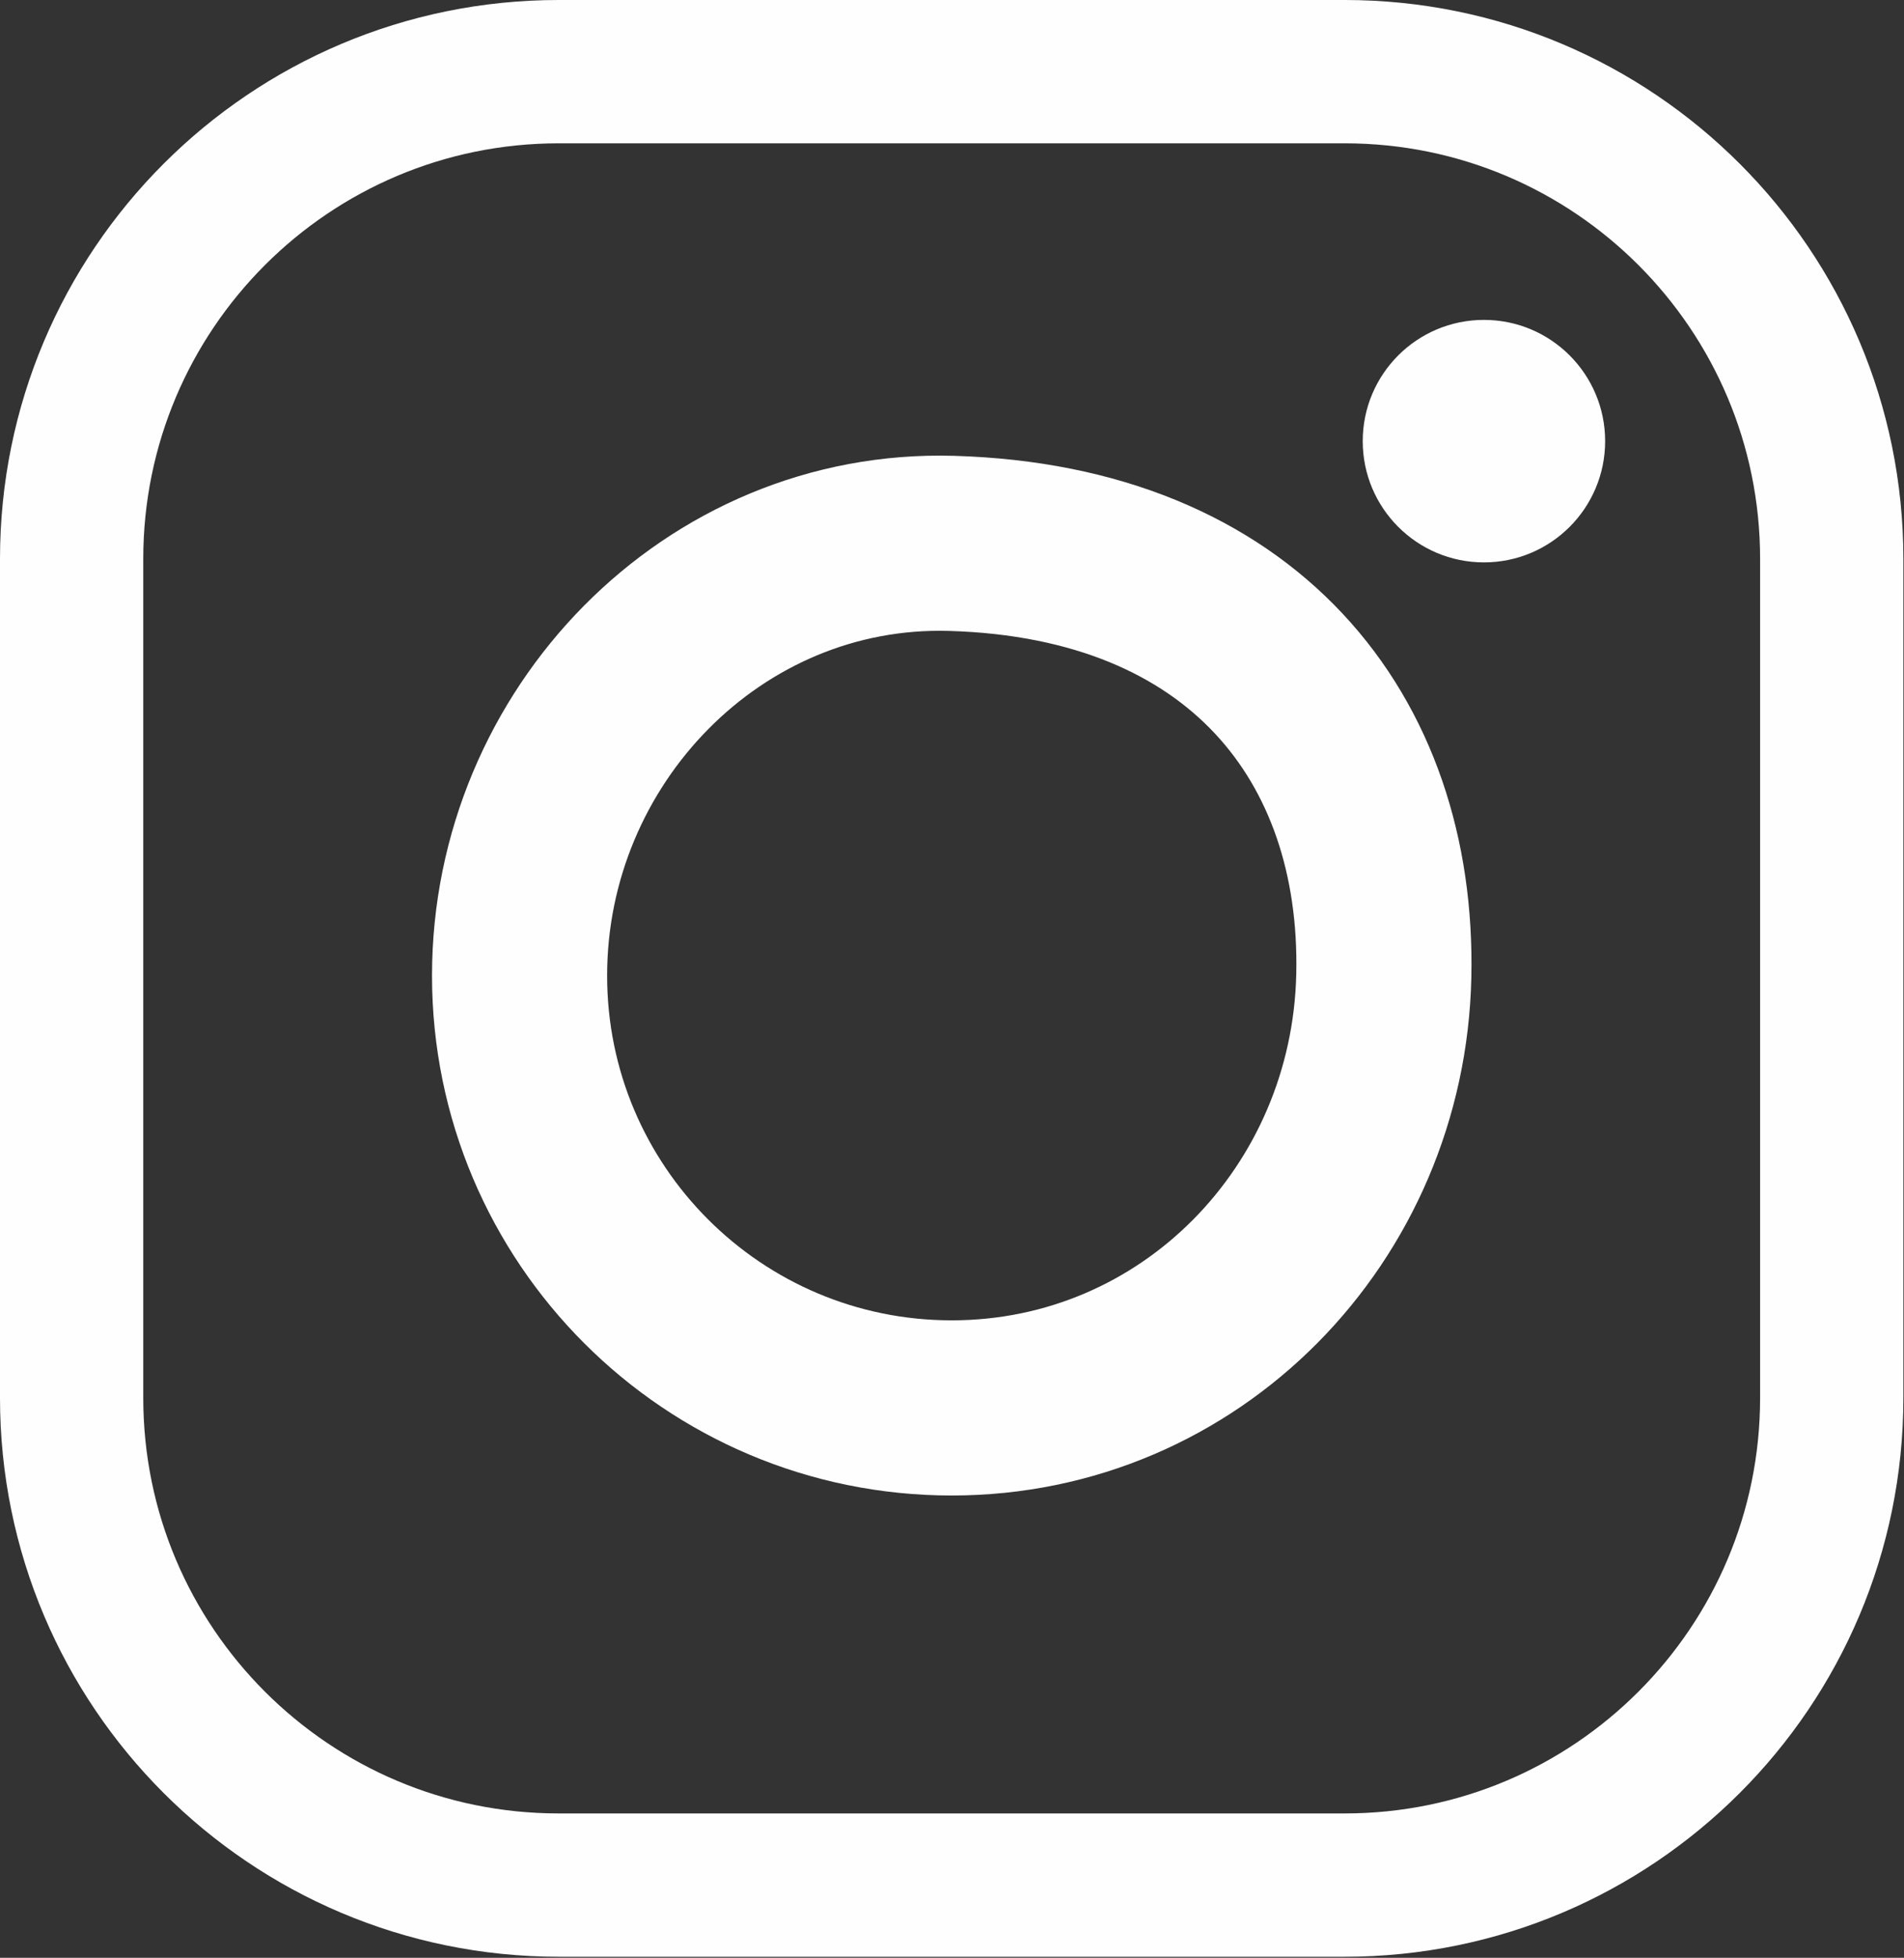
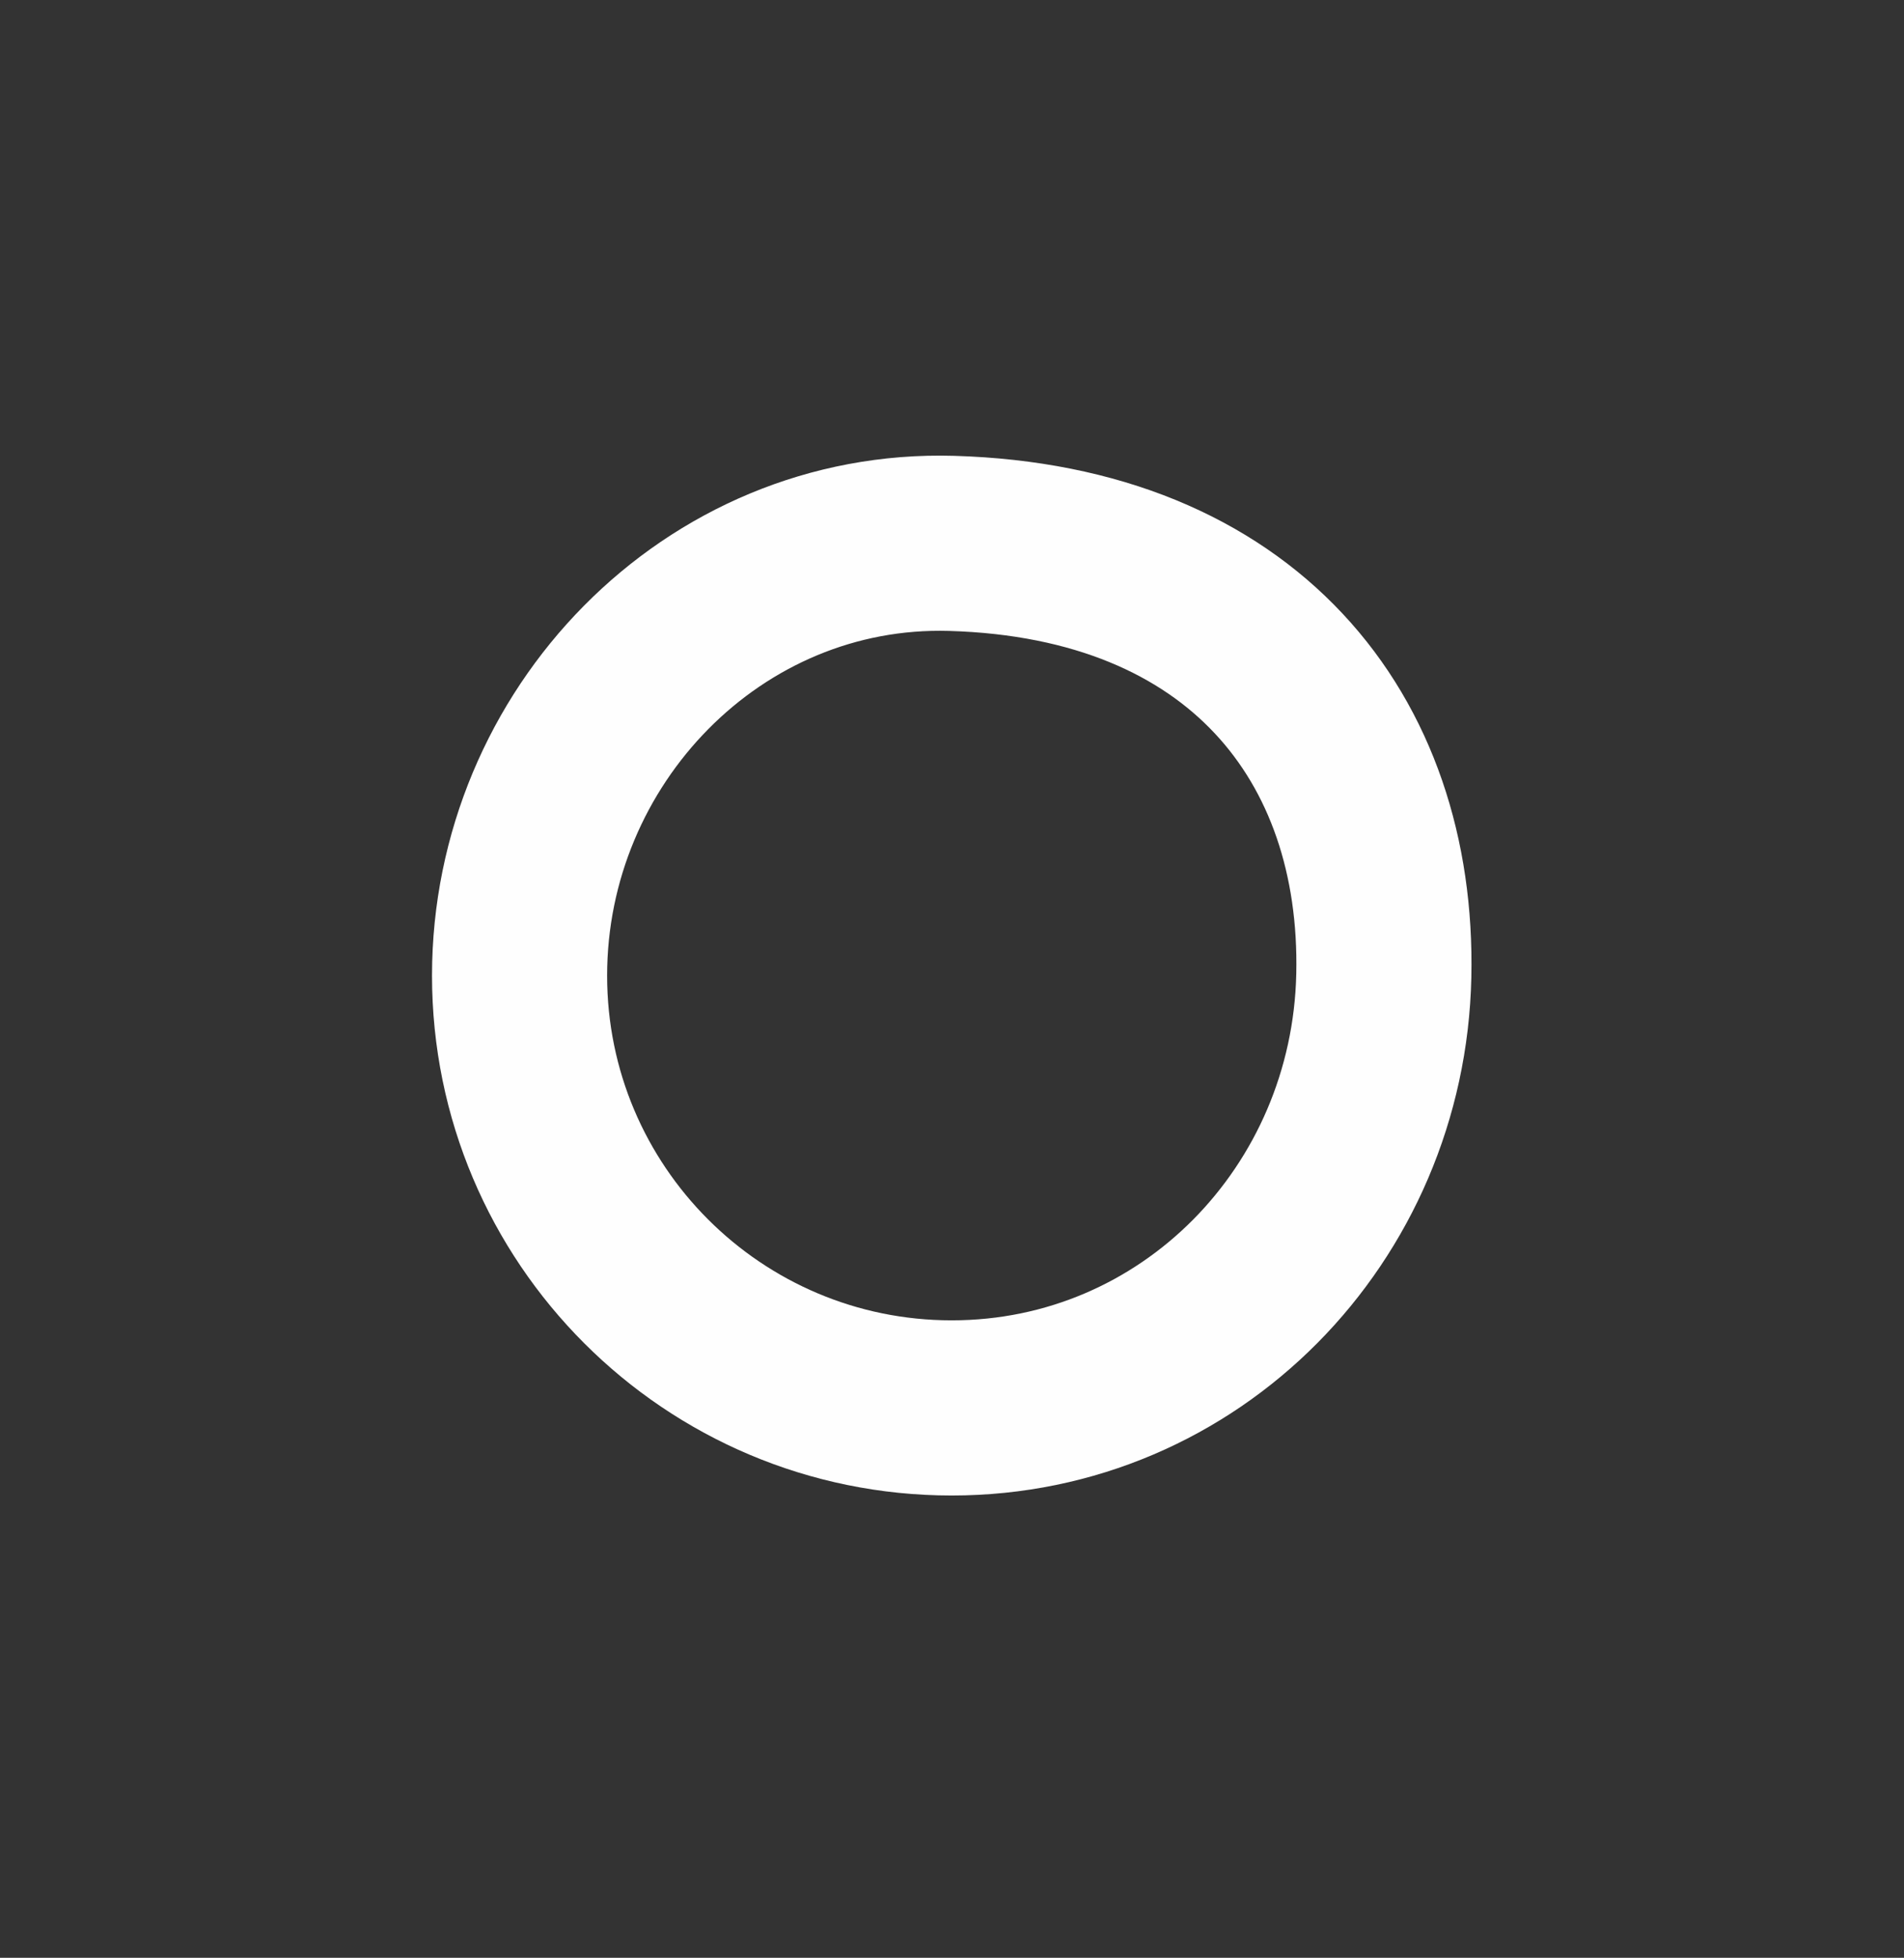
<svg xmlns="http://www.w3.org/2000/svg" width="466px" height="479px" viewBox="0 0 466 479" version="1.1">
  <rect x="0" y="0" width="466" height="479" fill="#333333" stroke="none" />
  <title>Group 7</title>
  <desc>Created with Sketch.</desc>
  <g id="Page-1" stroke="none" stroke-width="1" fill="none" fill-rule="evenodd">
    <g id="Group-7" transform="translate(17, 17)">
-       <path d="M431.314,324.99 C431.314,390.834 377.937,444.212 312.093,444.212 L119.754,444.212 C53.91,444.212 0.532,390.834 0.532,324.99 L0.532,119.754 C0.532,53.909 53.91,0.532 119.754,0.532 L312.093,0.532 C377.937,0.532 431.314,53.909 431.314,119.754 L431.314,324.99 Z" id="Stroke-1" stroke="#FEFEFE" stroke-width="35.065" />
      <path d="M321.684,221.706 C320.408,280.102 274.333,327.466 215.923,327.466 C157.513,327.466 110.163,280.116 110.163,221.706 C110.163,163.296 157.538,114.242 215.923,115.945 C287.043,118.019 322.955,163.503 321.684,221.706 Z" id="Stroke-3" stroke="#FEFEFE" stroke-width="42.857" />
-       <path d="M375.854,90.93 C375.854,107.313 362.573,120.595 346.189,120.595 C329.806,120.595 316.525,107.313 316.525,90.93 C316.525,74.547 329.806,61.265 346.189,61.265 C362.573,61.265 375.854,74.547 375.854,90.93" id="Fill-5" fill="#FEFEFE" />
    </g>
  </g>
</svg>